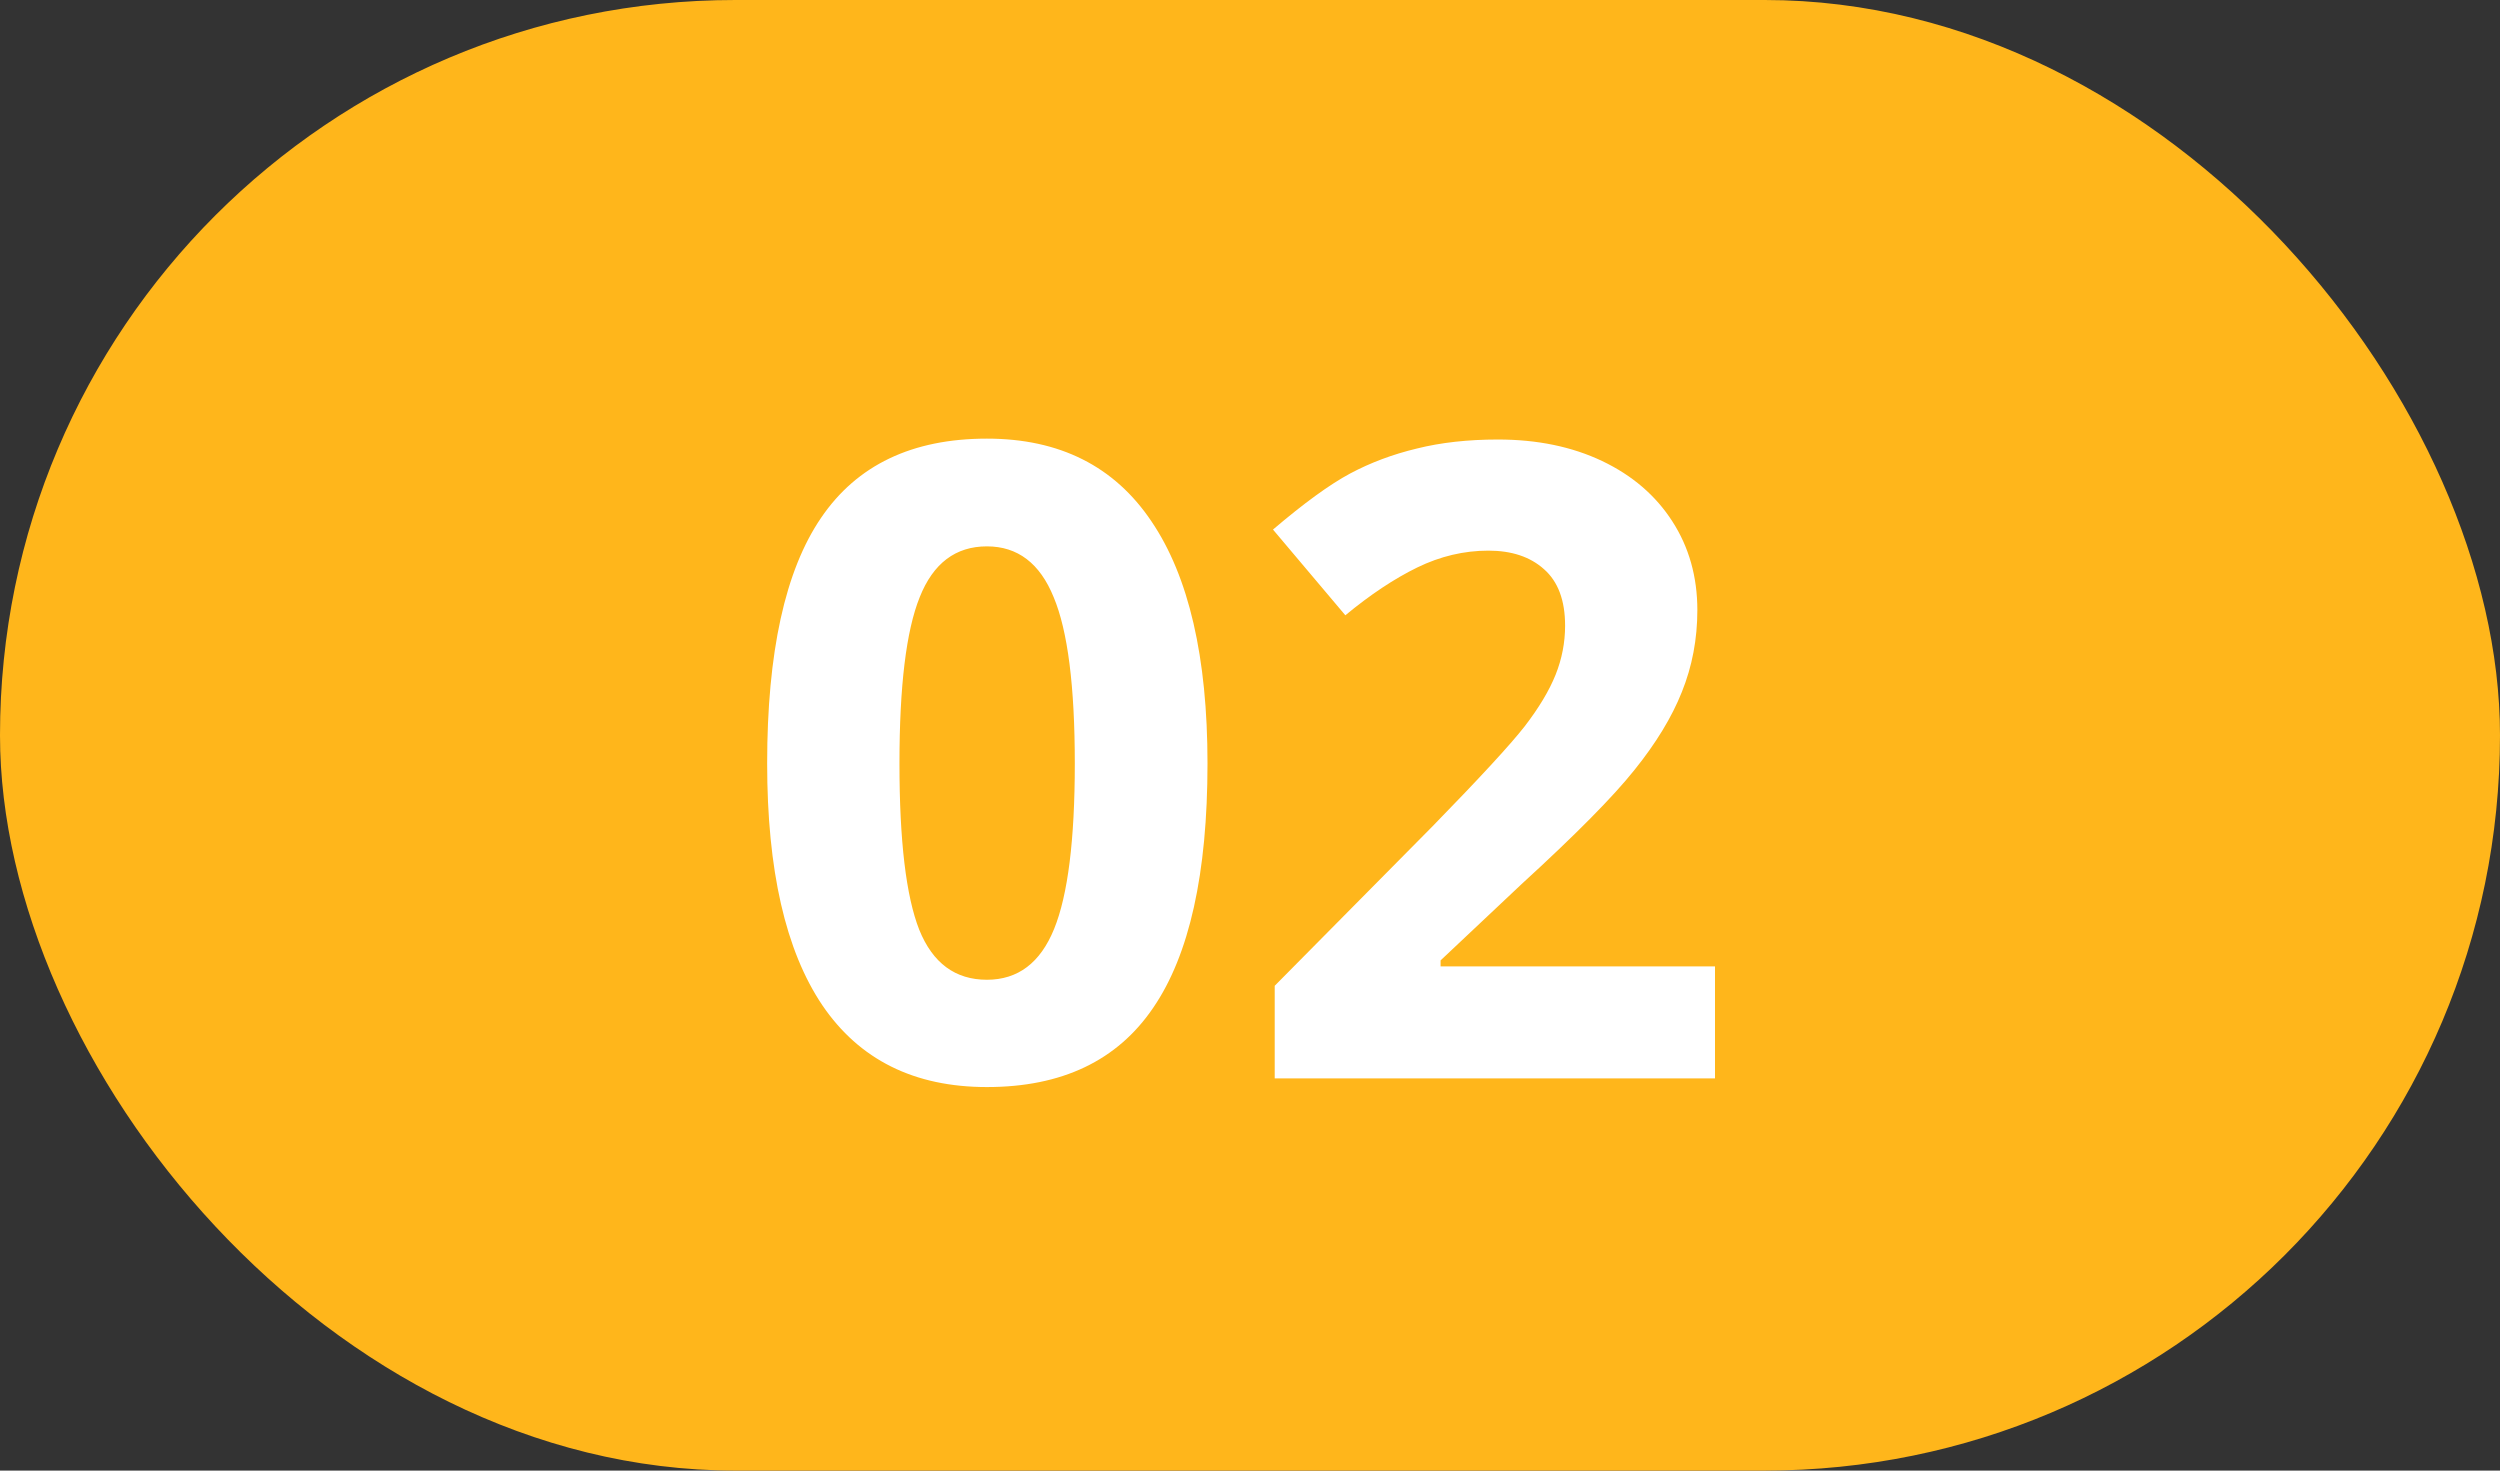
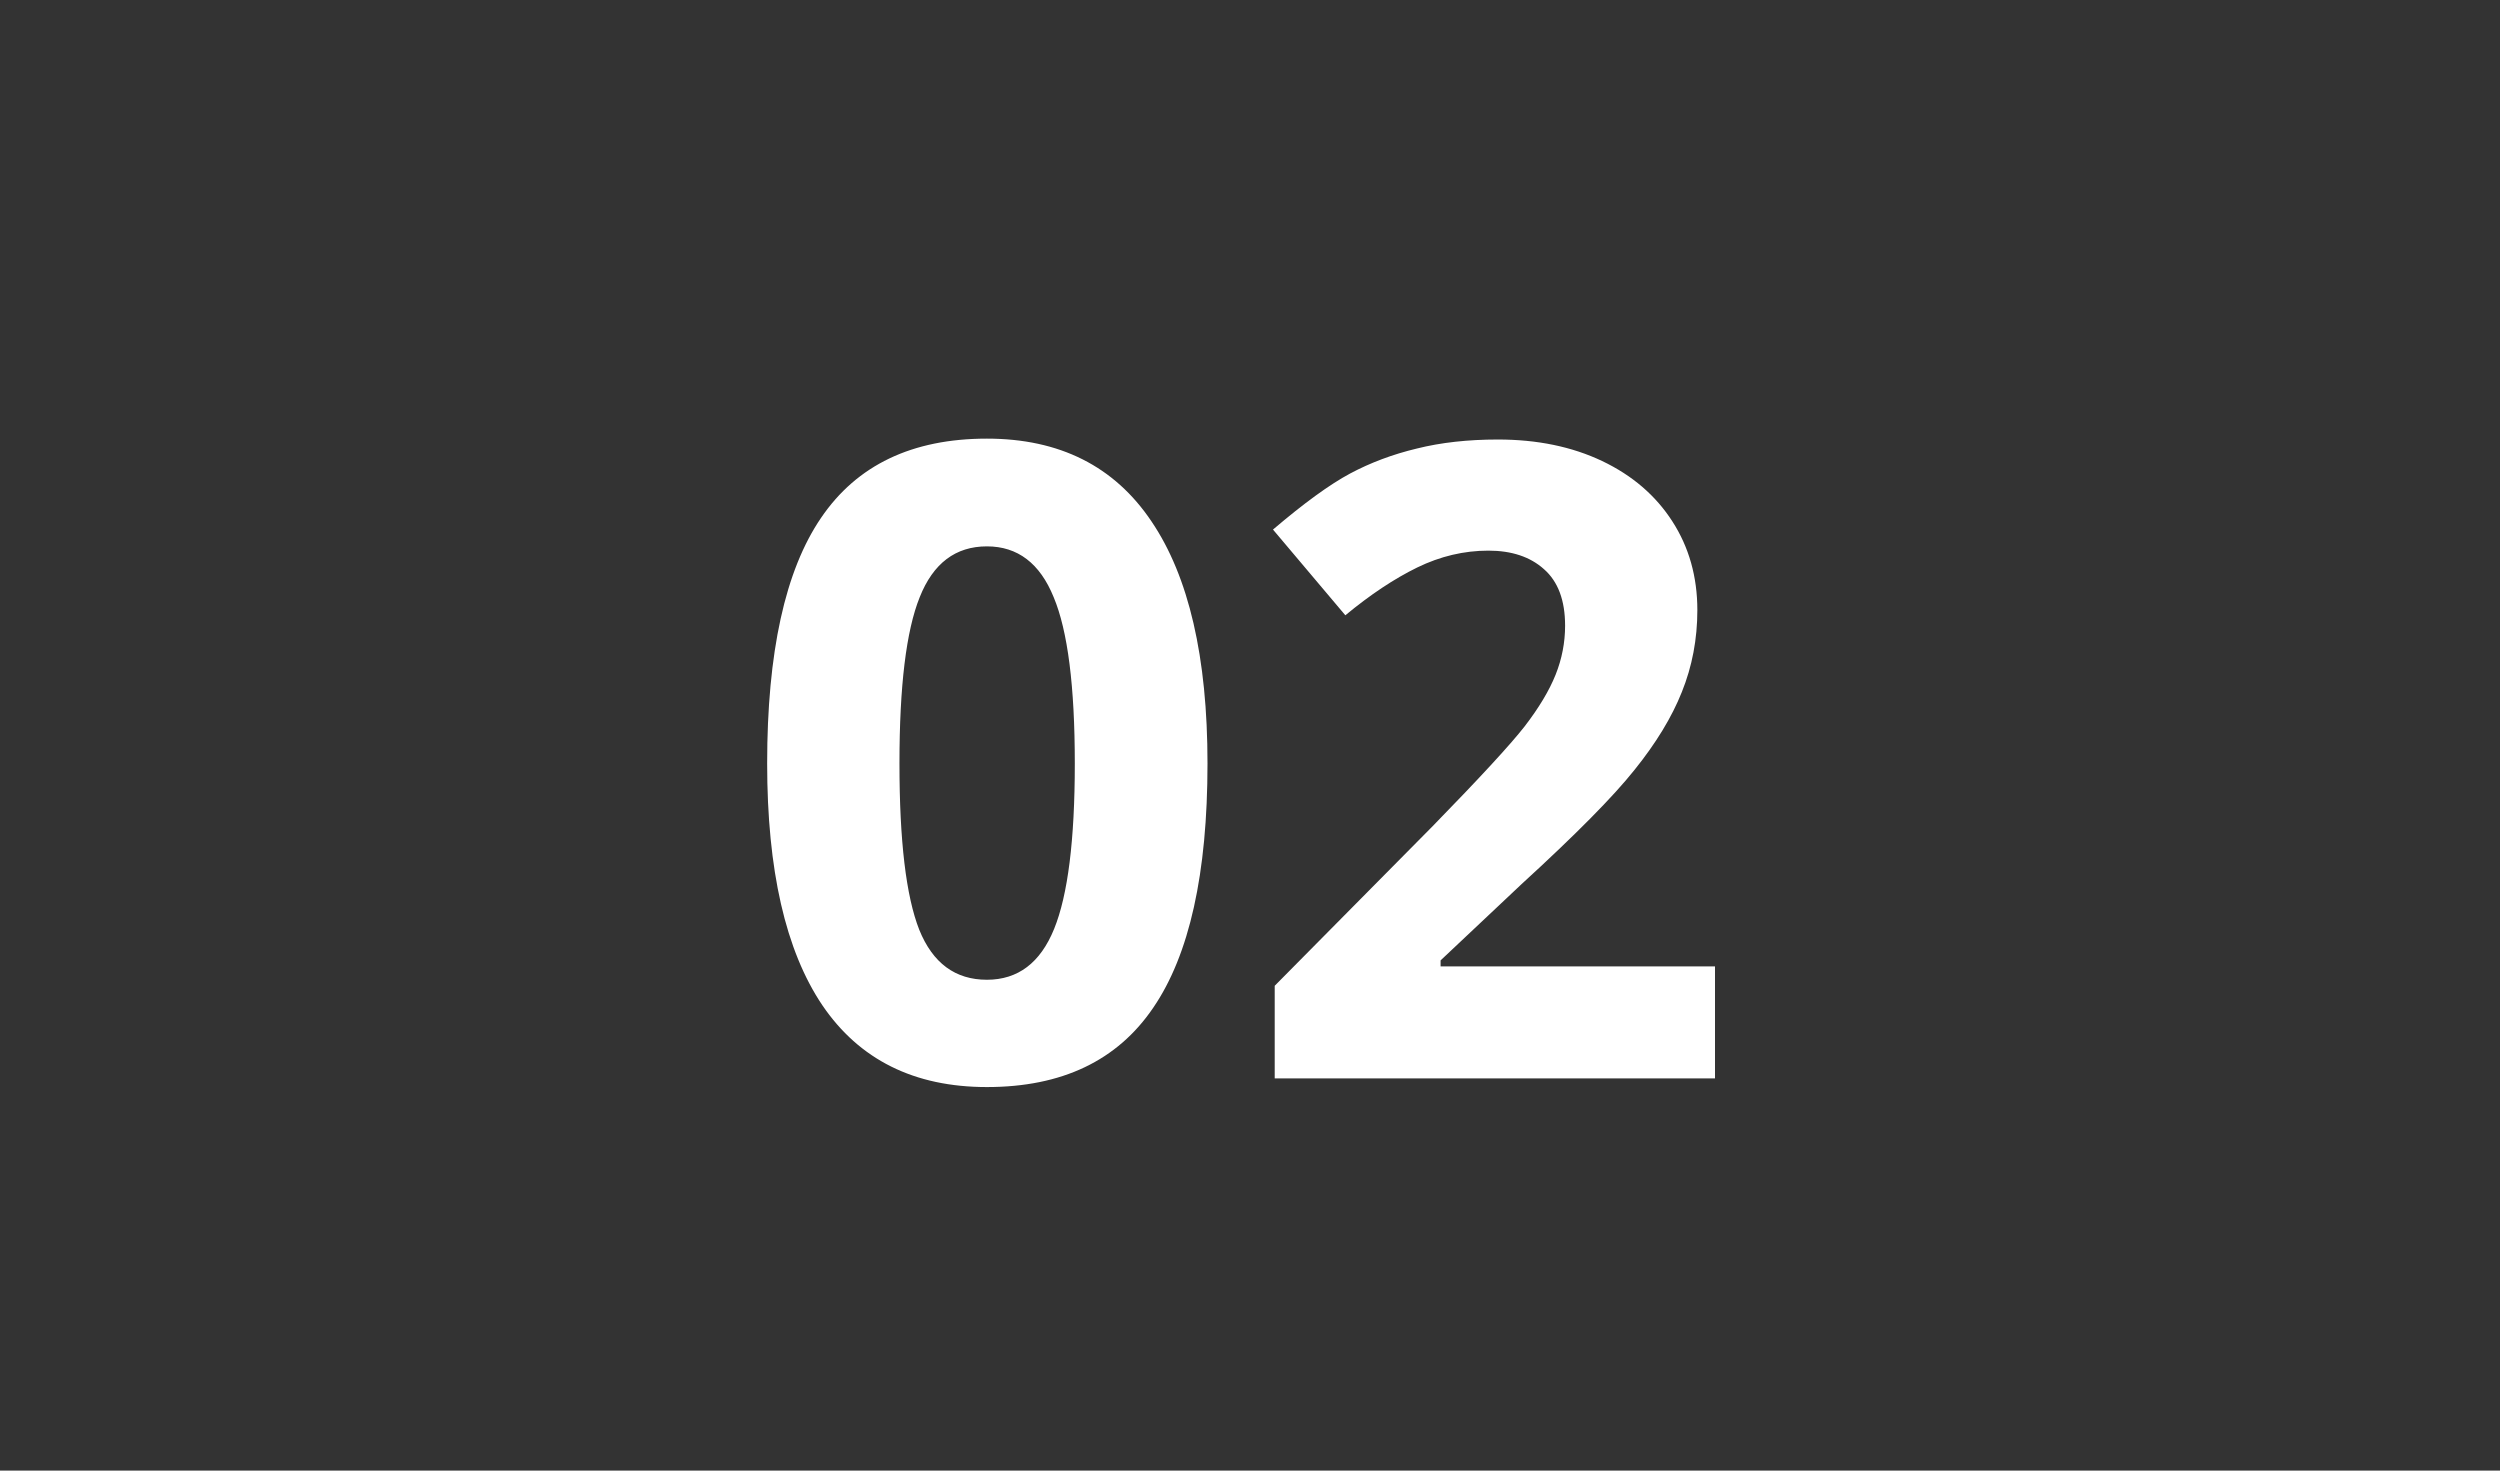
<svg xmlns="http://www.w3.org/2000/svg" width="51" height="30" viewBox="0 0 51 30" fill="none">
  <rect x="0" y="0" width="51" height="30" fill="#333333" stroke="none" />
-   <rect width="51" height="30" rx="15" fill="#FFB61B" />
  <path d="M24.633 15.575C24.633 17.819 24.264 19.48 23.525 20.559C22.793 21.637 21.662 22.176 20.133 22.176C18.65 22.176 17.531 21.619 16.775 20.506C16.025 19.393 15.65 17.749 15.65 15.575C15.65 13.308 16.017 11.638 16.749 10.565C17.481 9.487 18.609 8.948 20.133 8.948C21.615 8.948 22.734 9.511 23.49 10.636C24.252 11.761 24.633 13.407 24.633 15.575ZM18.349 15.575C18.349 17.151 18.483 18.282 18.753 18.968C19.028 19.648 19.488 19.987 20.133 19.987C20.766 19.987 21.223 19.642 21.504 18.95C21.785 18.259 21.926 17.134 21.926 15.575C21.926 13.999 21.782 12.868 21.495 12.183C21.214 11.491 20.76 11.146 20.133 11.146C19.494 11.146 19.037 11.491 18.762 12.183C18.486 12.868 18.349 13.999 18.349 15.575ZM34.986 22H26.004V20.11L29.23 16.85C30.185 15.871 30.809 15.194 31.102 14.819C31.395 14.438 31.605 14.087 31.734 13.765C31.863 13.442 31.928 13.108 31.928 12.763C31.928 12.247 31.784 11.863 31.497 11.611C31.216 11.359 30.838 11.233 30.363 11.233C29.865 11.233 29.382 11.348 28.913 11.576C28.444 11.805 27.955 12.13 27.445 12.552L25.969 10.803C26.602 10.264 27.126 9.883 27.542 9.66C27.958 9.438 28.412 9.268 28.904 9.15C29.396 9.027 29.947 8.966 30.557 8.966C31.359 8.966 32.068 9.112 32.684 9.405C33.299 9.698 33.776 10.108 34.116 10.636C34.456 11.163 34.626 11.767 34.626 12.446C34.626 13.038 34.52 13.595 34.31 14.116C34.105 14.632 33.782 15.162 33.343 15.707C32.909 16.252 32.142 17.028 31.04 18.036L29.388 19.592V19.715H34.986V22Z" fill="white" />
</svg>